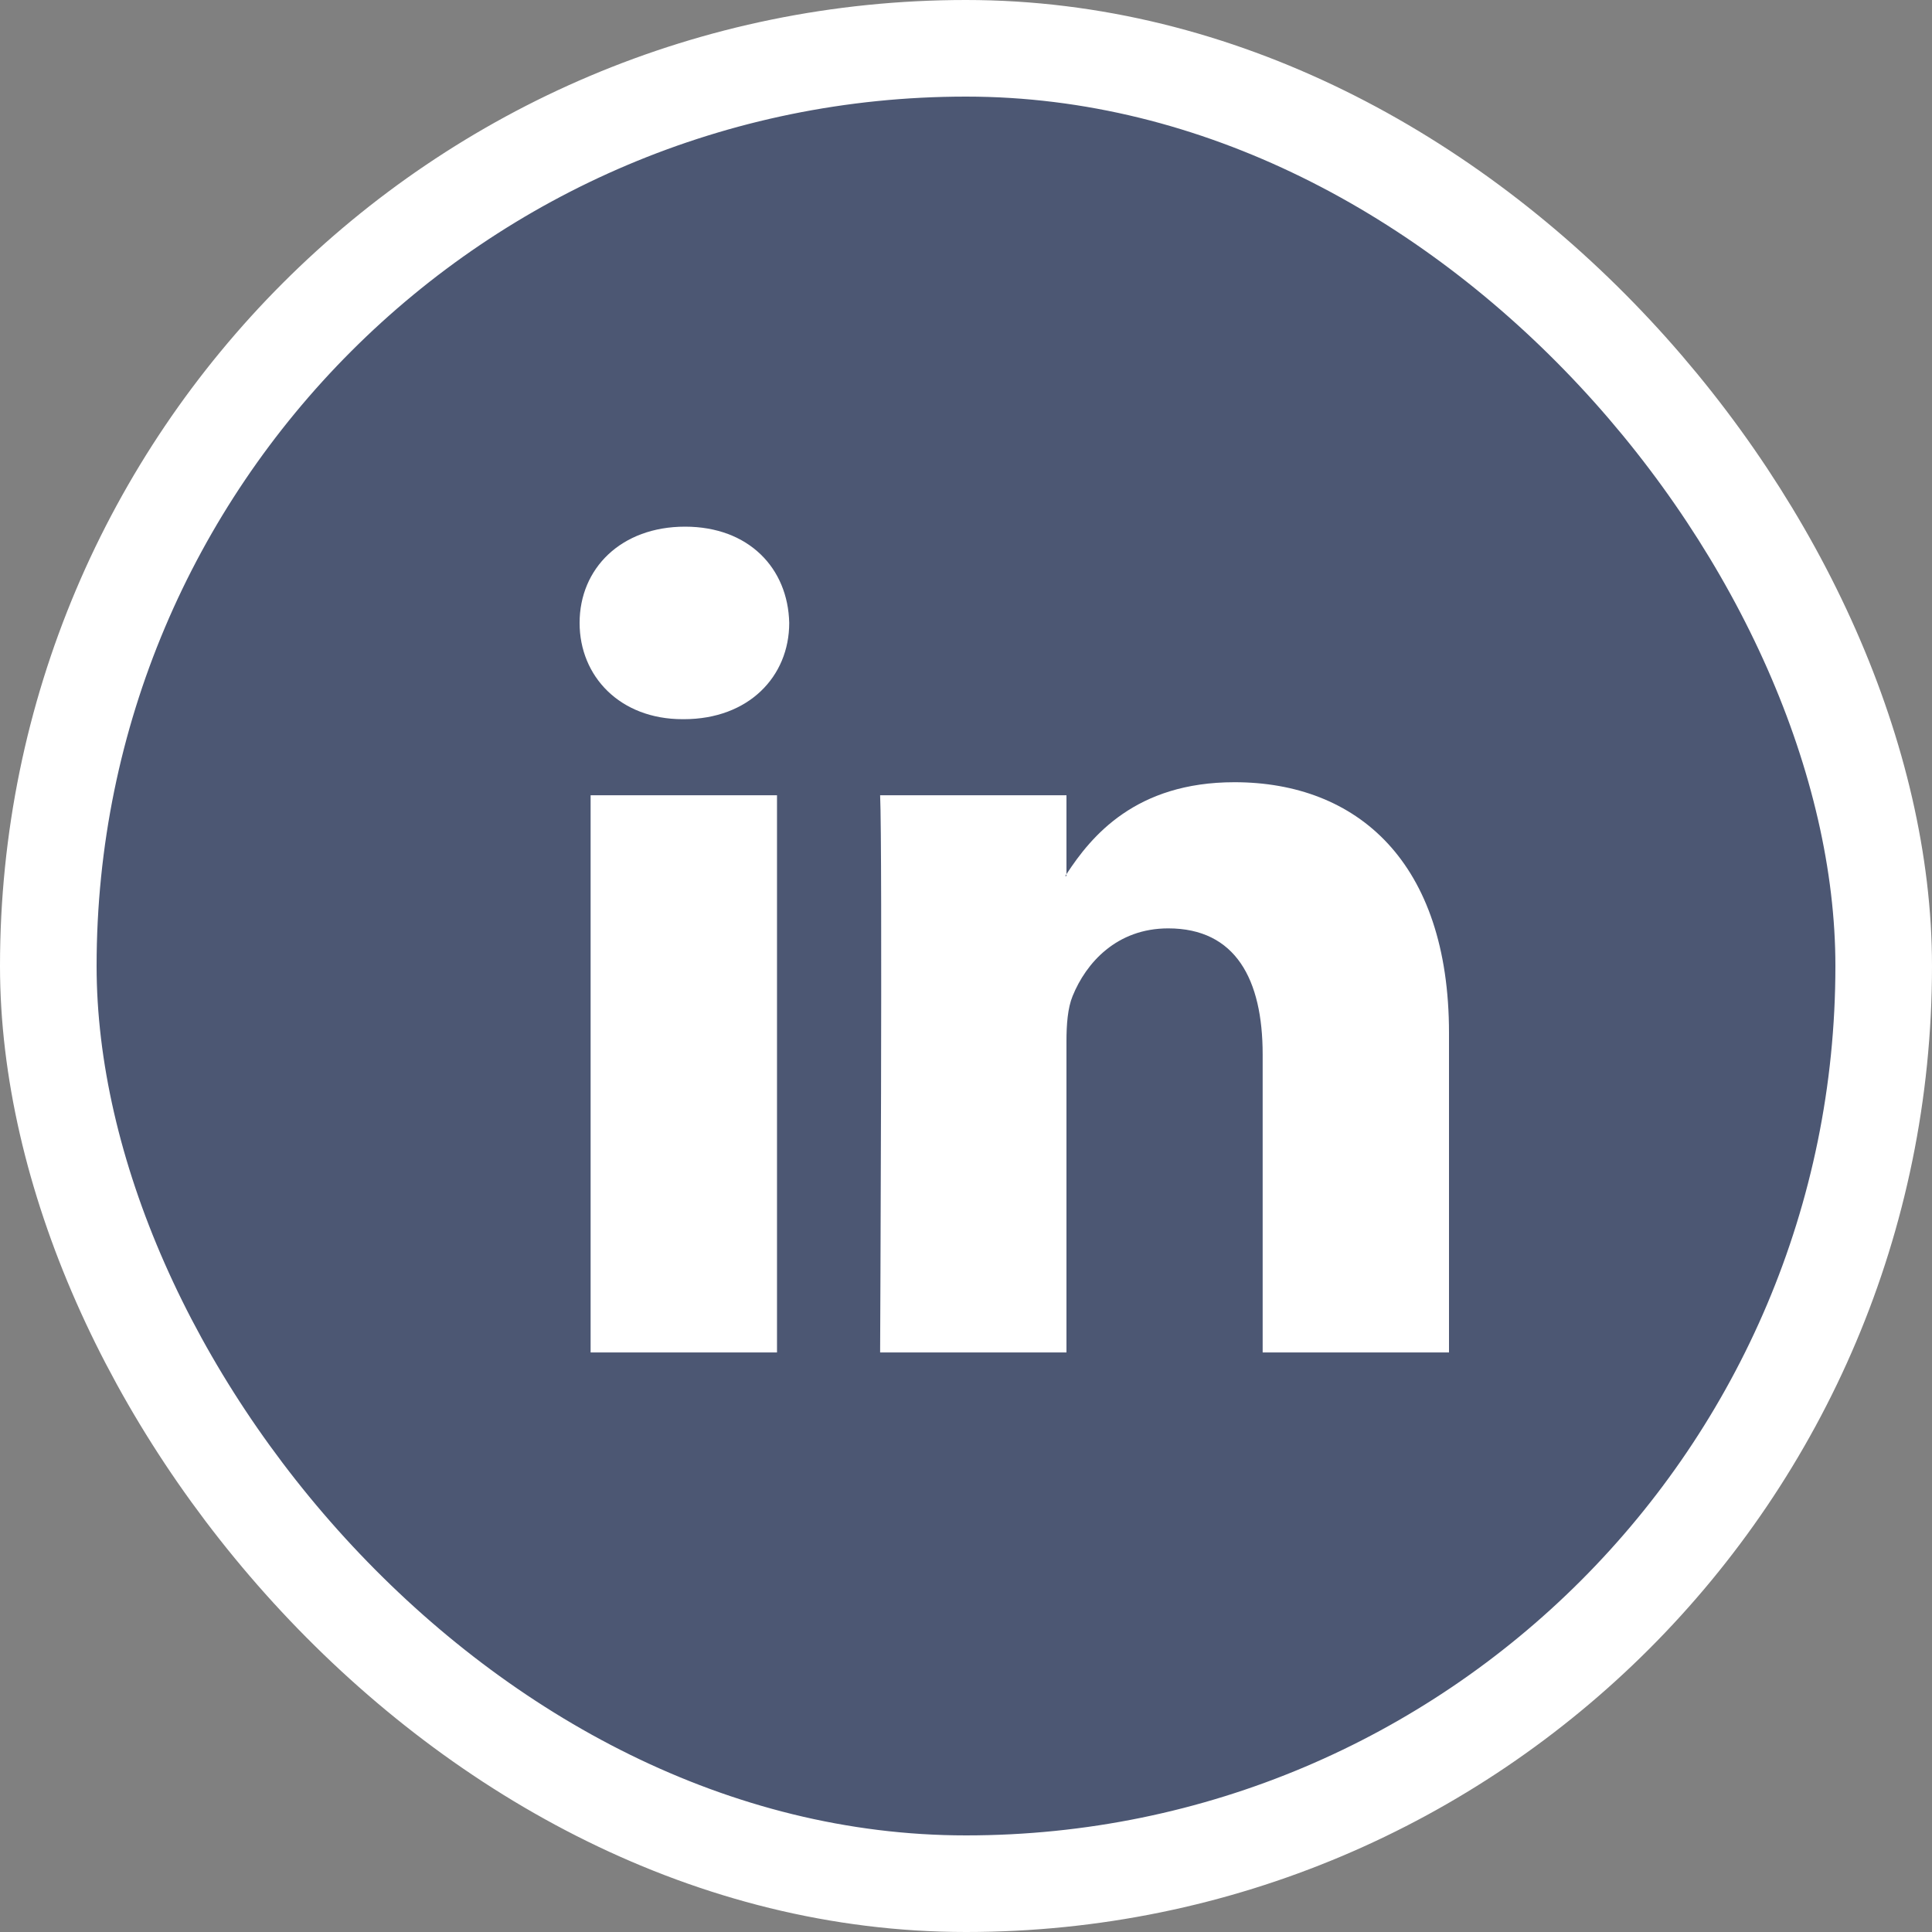
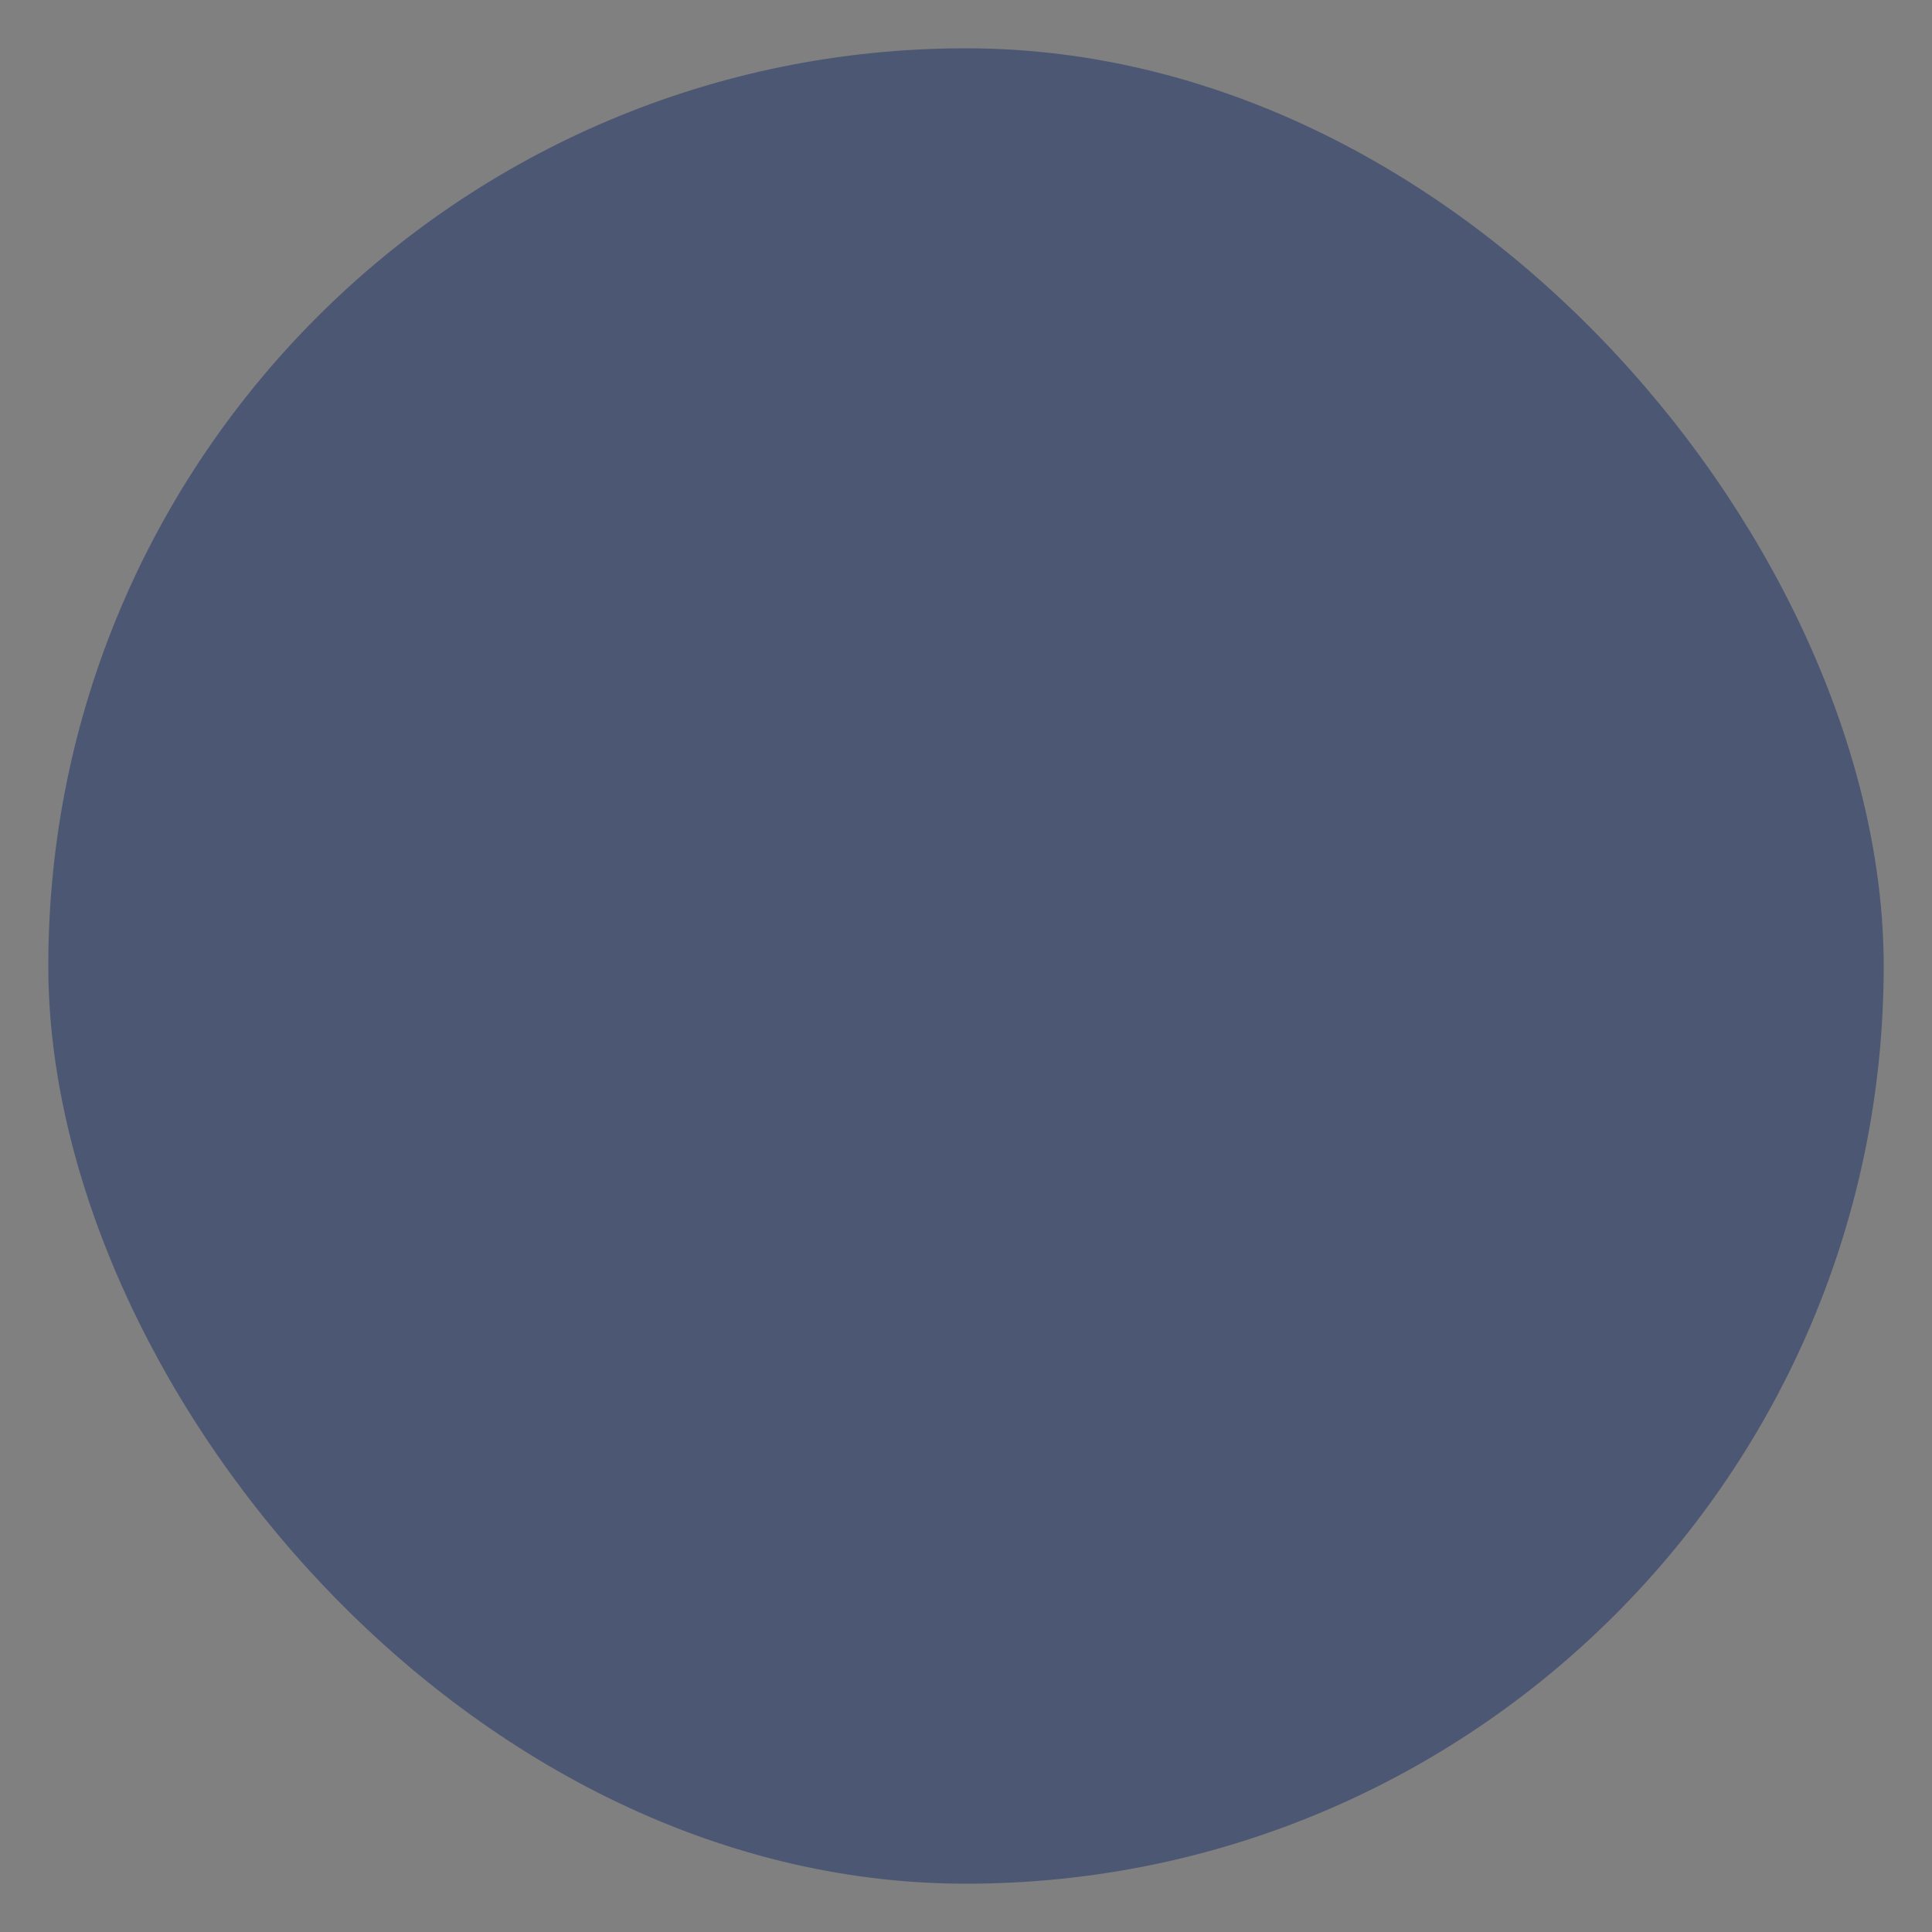
<svg xmlns="http://www.w3.org/2000/svg" width="40" height="40" viewBox="0 0 40 40" fill="none">
  <rect x="0" y="0" width="40" height="40" fill="#808080" stroke="none" />
  <rect x="1" y="1" width="38" height="38" rx="19" fill="#4C5773" />
-   <rect x="1" y="1" width="38" height="38" rx="19" stroke="white" stroke-width="2" />
-   <path fill-rule="evenodd" clip-rule="evenodd" d="M16.087 16.465V28.001H12.228V16.465H16.087ZM16.34 12.897C16.34 14.004 15.503 14.89 14.157 14.89H14.132C12.837 14.89 12 14.004 12 12.897C12 11.765 12.863 10.904 14.183 10.904C15.503 10.904 16.315 11.765 16.34 12.897ZM22.08 28.001H18.222C18.222 28.001 18.273 17.548 18.222 16.465H22.08V18.099C22.072 18.112 22.063 18.125 22.055 18.138H22.08V18.099C22.593 17.312 23.511 16.195 25.558 16.195C28.096 16.195 30 17.843 30 21.387V28.001H26.142V21.83C26.142 20.279 25.583 19.221 24.187 19.221C23.121 19.221 22.486 19.934 22.207 20.623C22.105 20.87 22.08 21.214 22.08 21.559V28.001Z" fill="white" />
</svg>